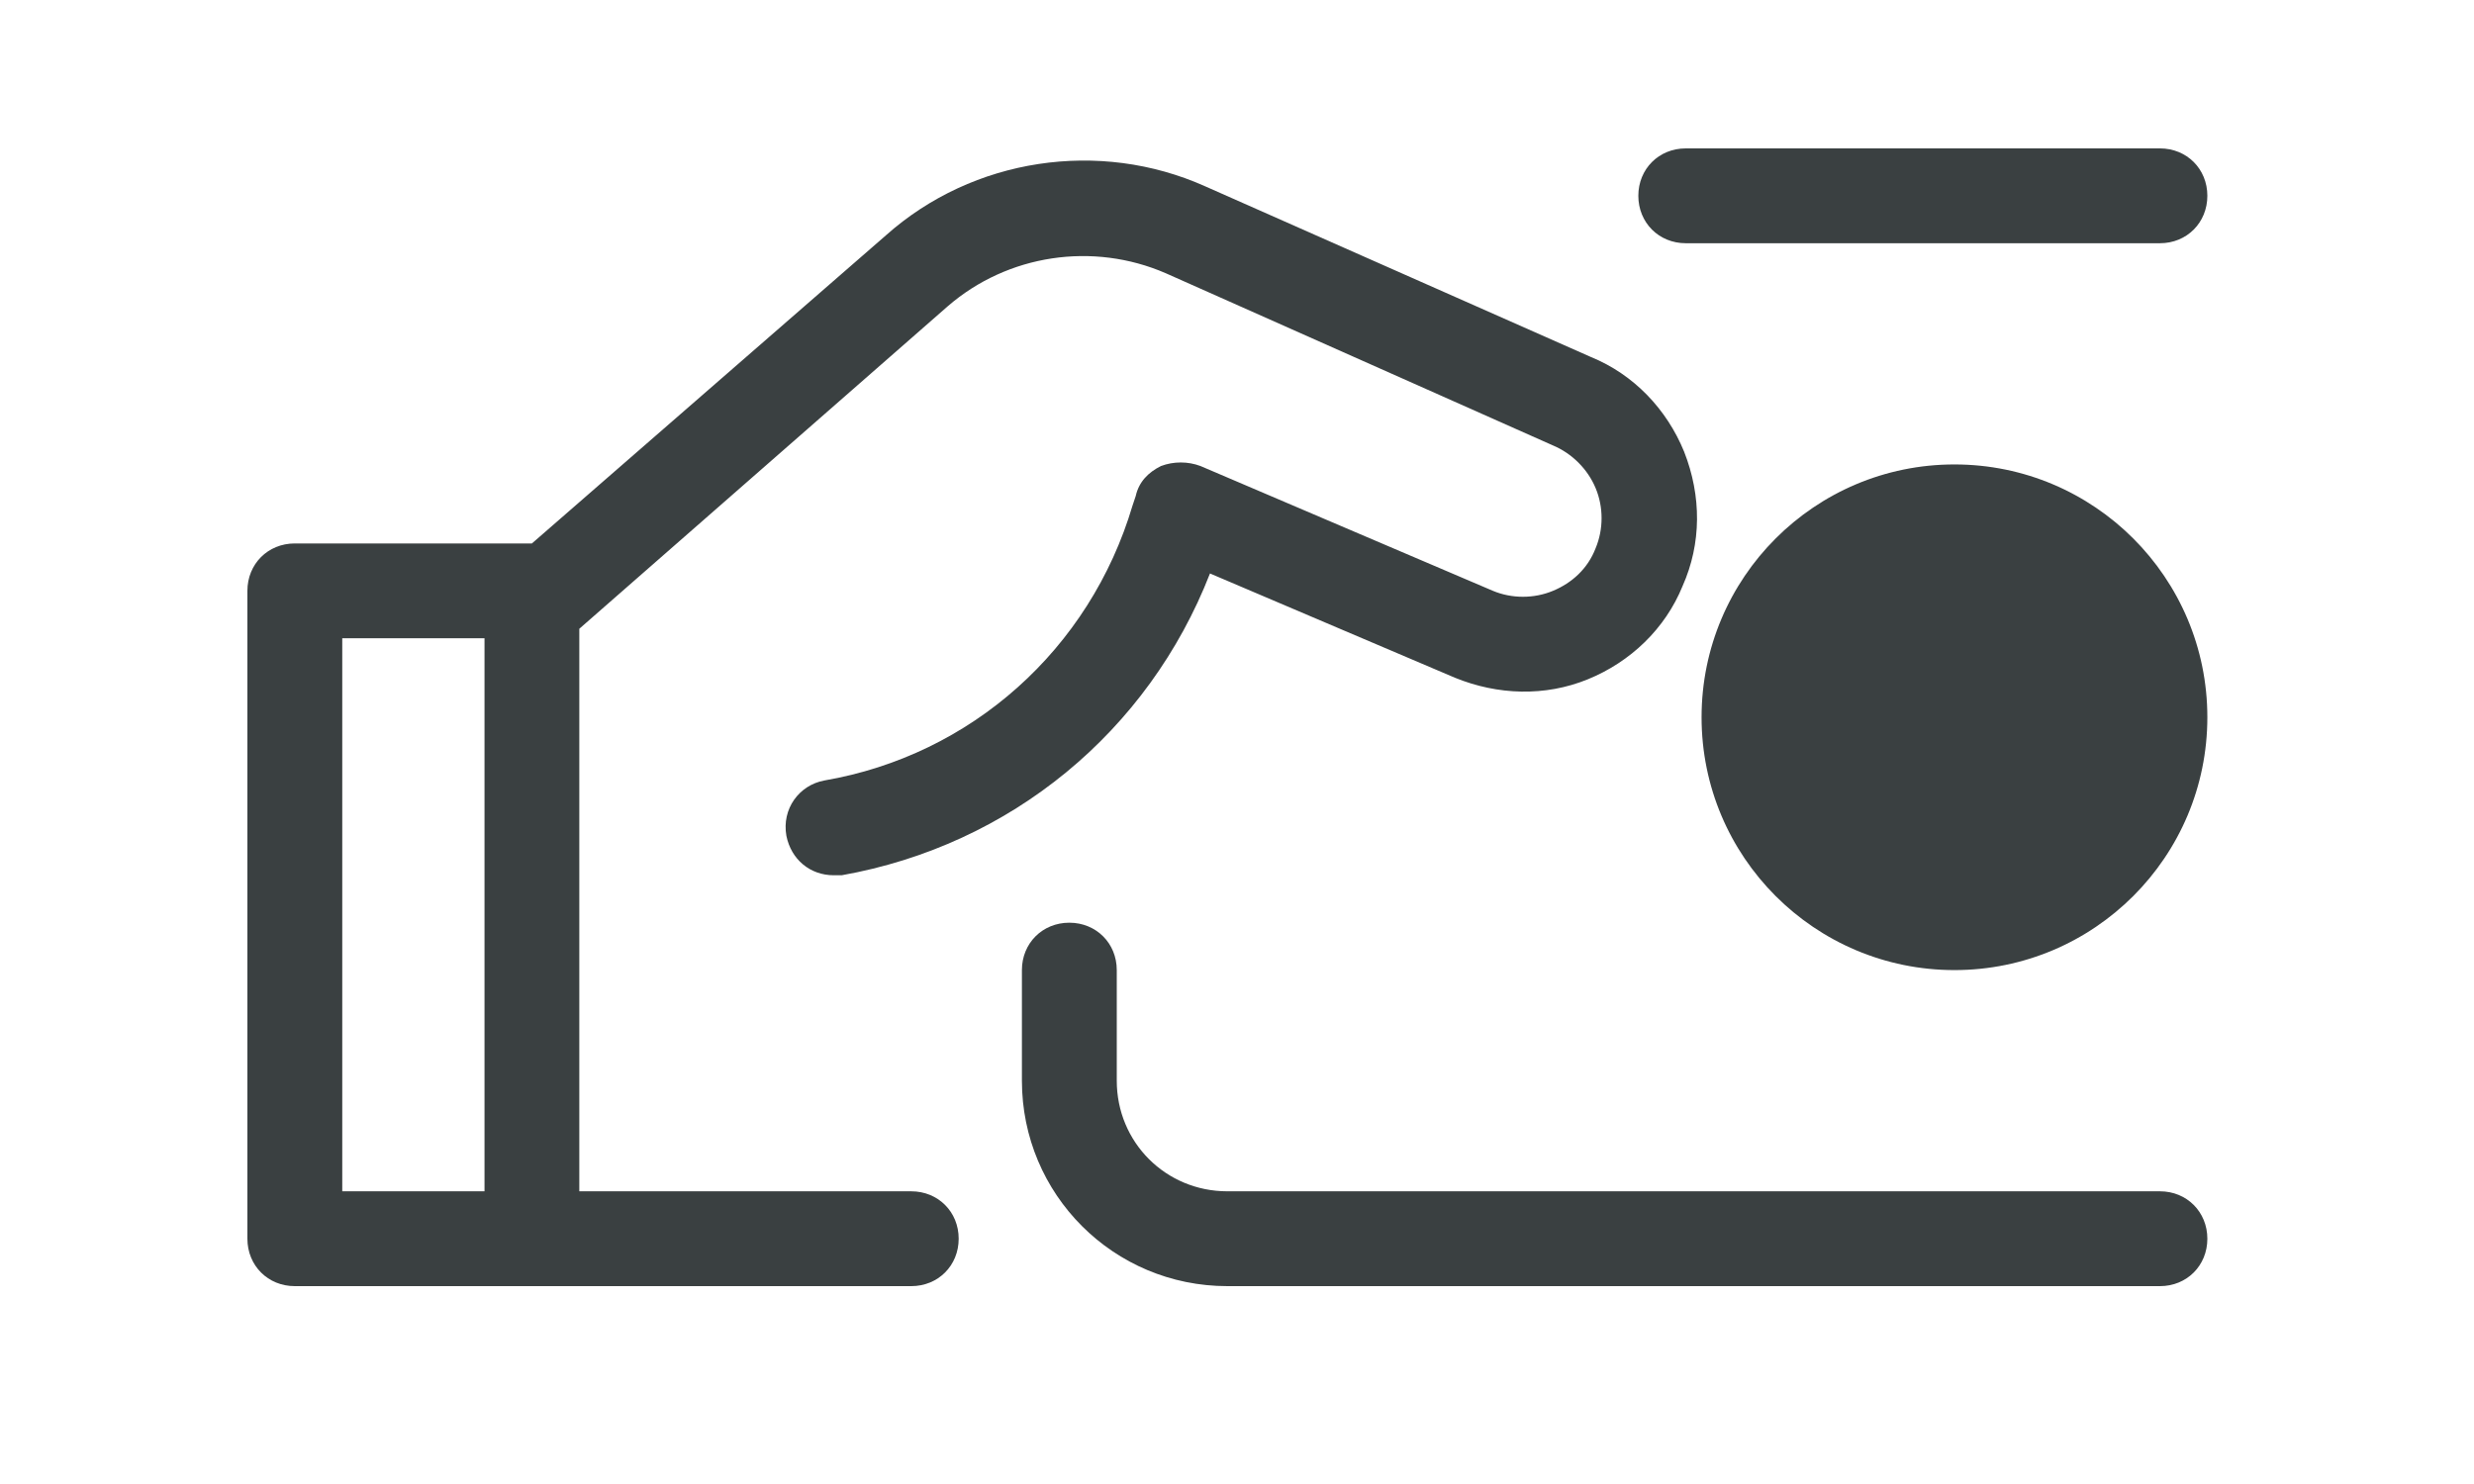
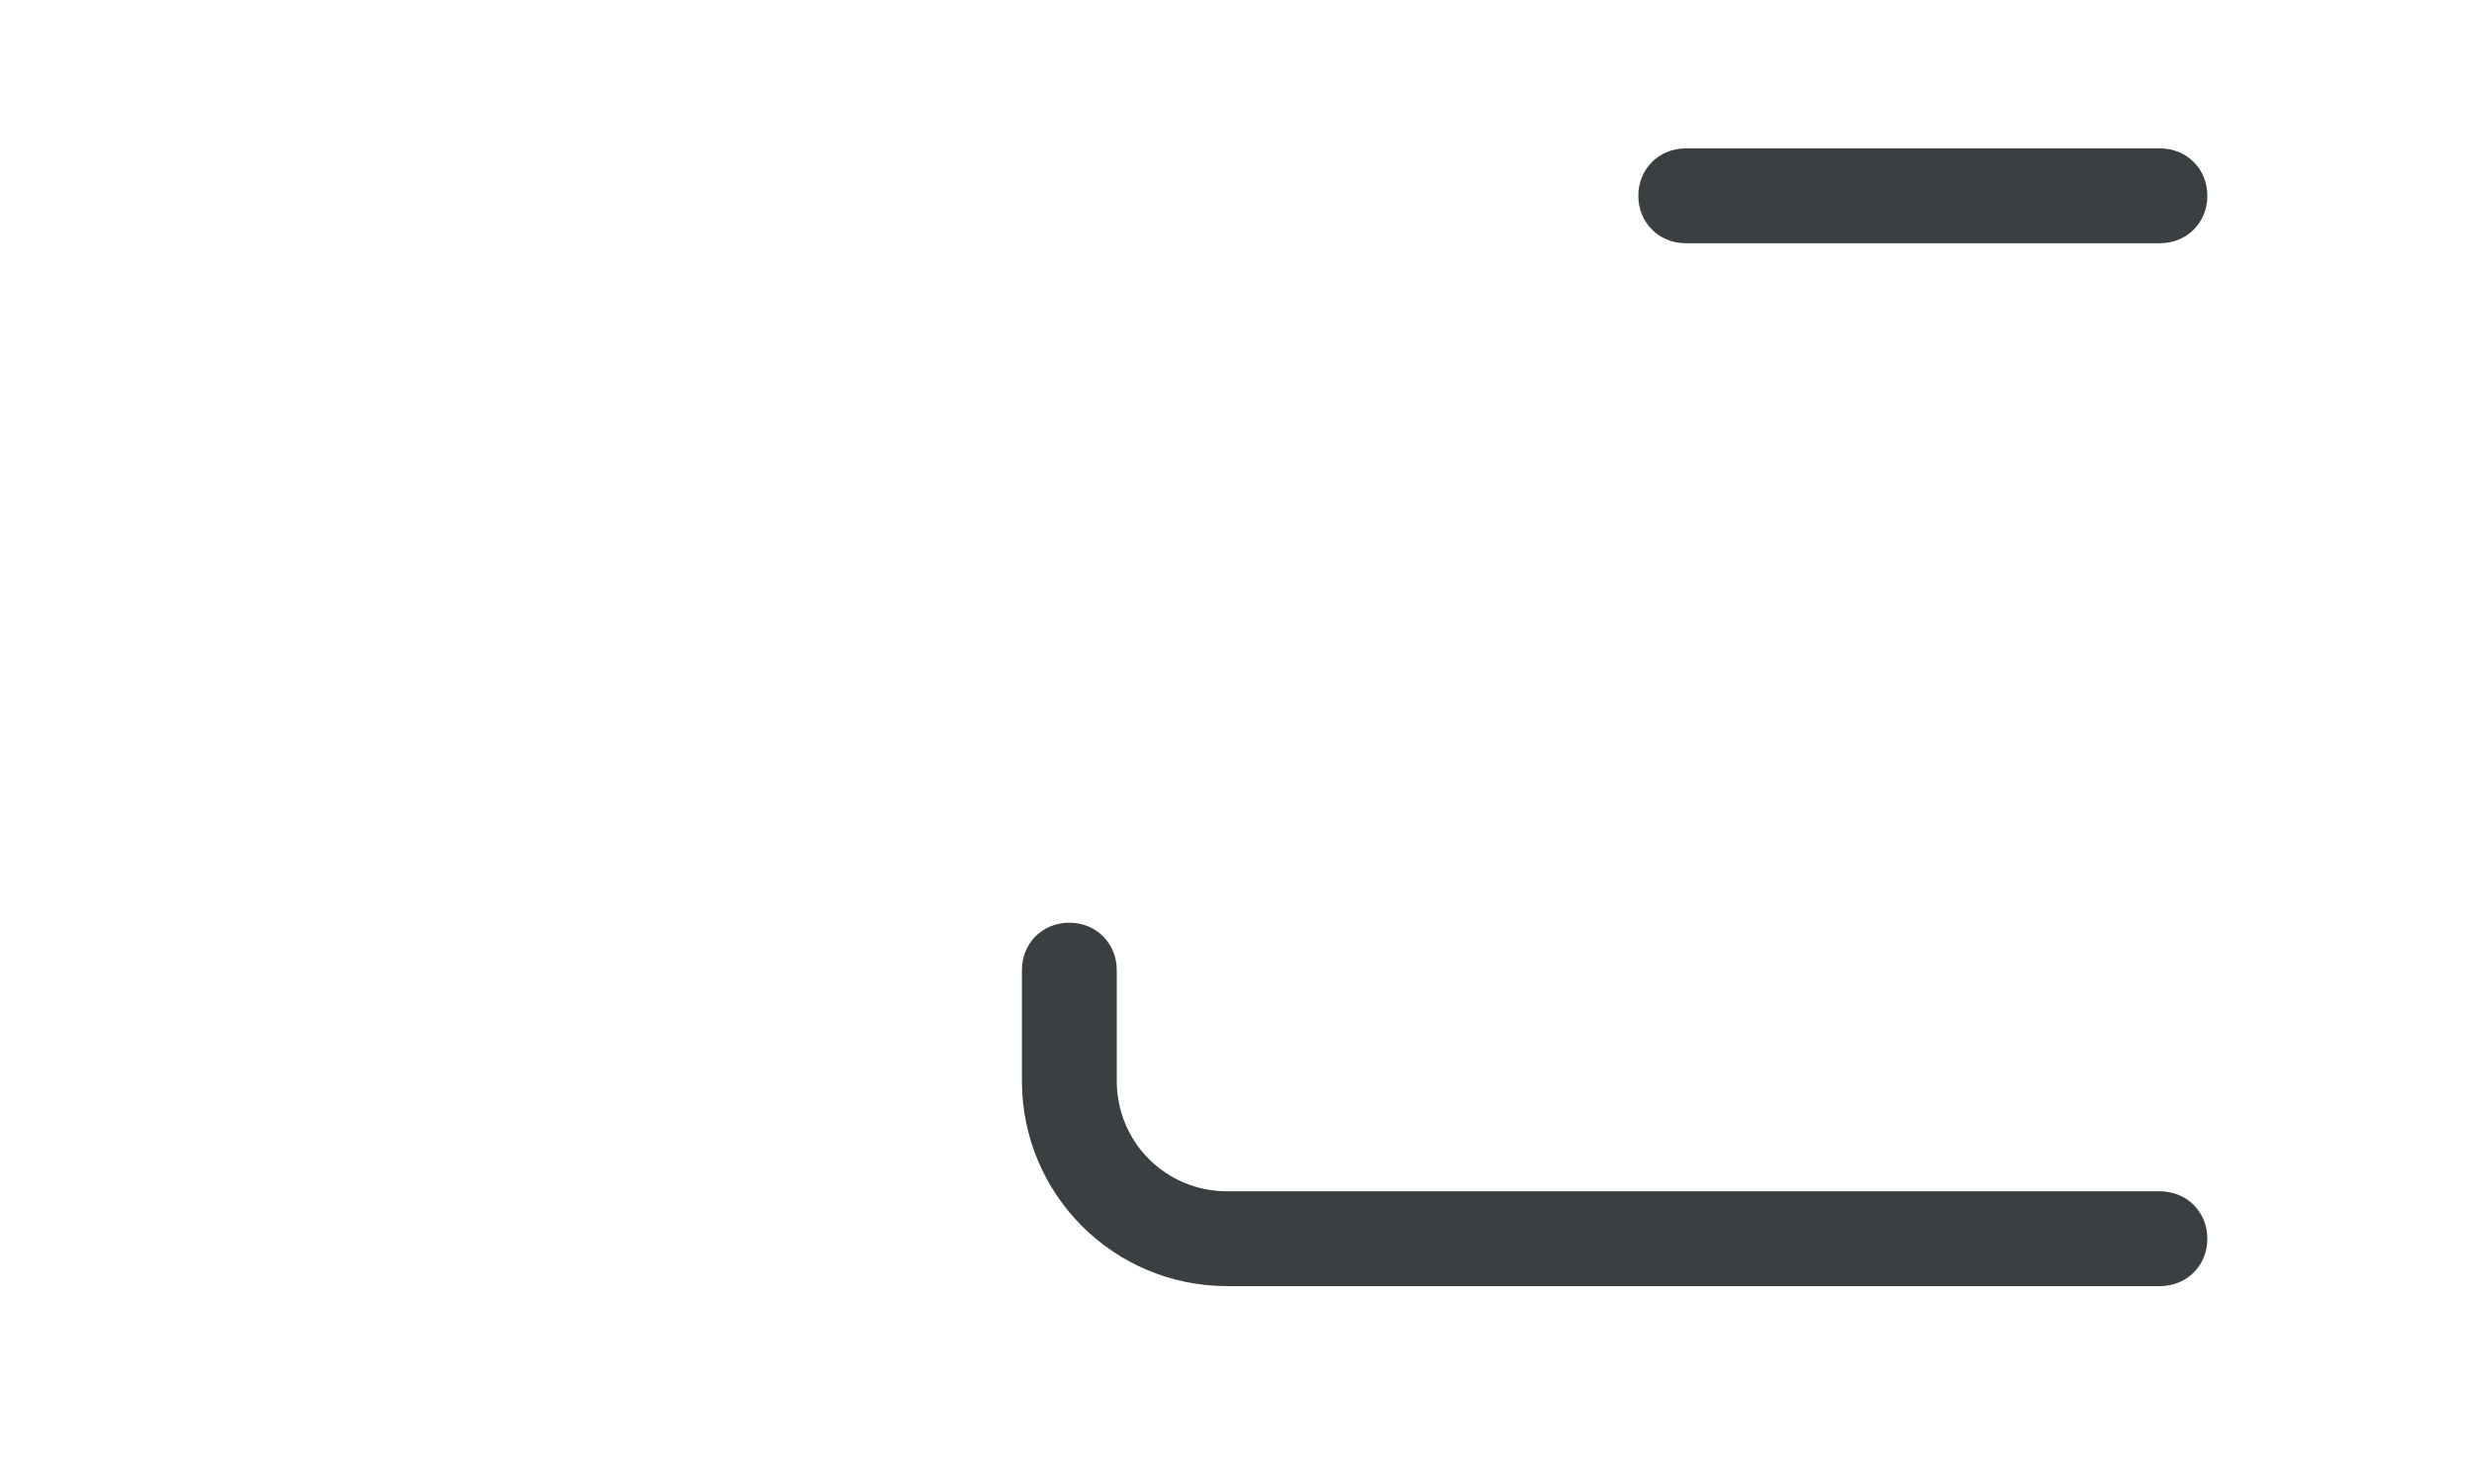
<svg xmlns="http://www.w3.org/2000/svg" width="50" height="30" viewBox="0 0 50 30" fill="none">
-   <path d="M31.386 11.944C31.003 12.104 30.555 12.104 30.172 11.944L24.262 9.421C24.007 9.325 23.719 9.325 23.464 9.421C23.208 9.548 23.017 9.74 22.953 10.028L22.889 10.219C22.026 13.126 19.63 15.267 16.66 15.778C16.148 15.873 15.797 16.353 15.893 16.896C15.989 17.375 16.372 17.694 16.851 17.694C16.915 17.694 16.947 17.694 17.011 17.694C20.429 17.087 23.208 14.787 24.454 11.593L29.405 13.701C30.268 14.053 31.226 14.085 32.089 13.733C32.951 13.382 33.654 12.711 34.005 11.848C34.389 10.986 34.389 10.028 34.037 9.133C33.686 8.271 33.015 7.568 32.153 7.217L24.358 3.767C22.218 2.808 19.662 3.192 17.905 4.757L10.75 10.986H5.958C5.415 10.986 5 11.401 5 11.944V25.041C5 25.585 5.415 26 5.958 26H10.75H18.416C18.96 26 19.375 25.585 19.375 25.041C19.375 24.498 18.96 24.083 18.416 24.083H11.708V12.711L19.151 6.194C20.365 5.14 22.09 4.885 23.559 5.523L31.386 9.005C31.769 9.165 32.089 9.485 32.248 9.868C32.408 10.251 32.408 10.698 32.248 11.082C32.089 11.497 31.769 11.785 31.386 11.944ZM9.792 24.083H6.917V12.903H9.792V24.083Z" fill="#3A4041" />
  <path d="M43.653 24.083H24.806C23.56 24.083 22.57 23.093 22.57 21.847V19.611C22.57 19.068 22.154 18.653 21.611 18.653C21.068 18.653 20.653 19.068 20.653 19.611V21.847C20.653 24.147 22.506 26 24.806 26H43.653C44.196 26 44.611 25.585 44.611 25.042C44.611 24.499 44.196 24.083 43.653 24.083ZM43.653 3H34.069C33.526 3 33.111 3.415 33.111 3.958C33.111 4.501 33.526 4.917 34.069 4.917H43.653C44.196 4.917 44.611 4.501 44.611 3.958C44.611 3.415 44.196 3 43.653 3Z" fill="#3A4041" />
-   <path d="M39.5 19.611C42.322 19.611 44.611 17.323 44.611 14.5C44.611 11.677 42.322 9.389 39.5 9.389C36.677 9.389 34.389 11.677 34.389 14.5C34.389 17.323 36.677 19.611 39.5 19.611Z" fill="#3A4041" />
</svg>